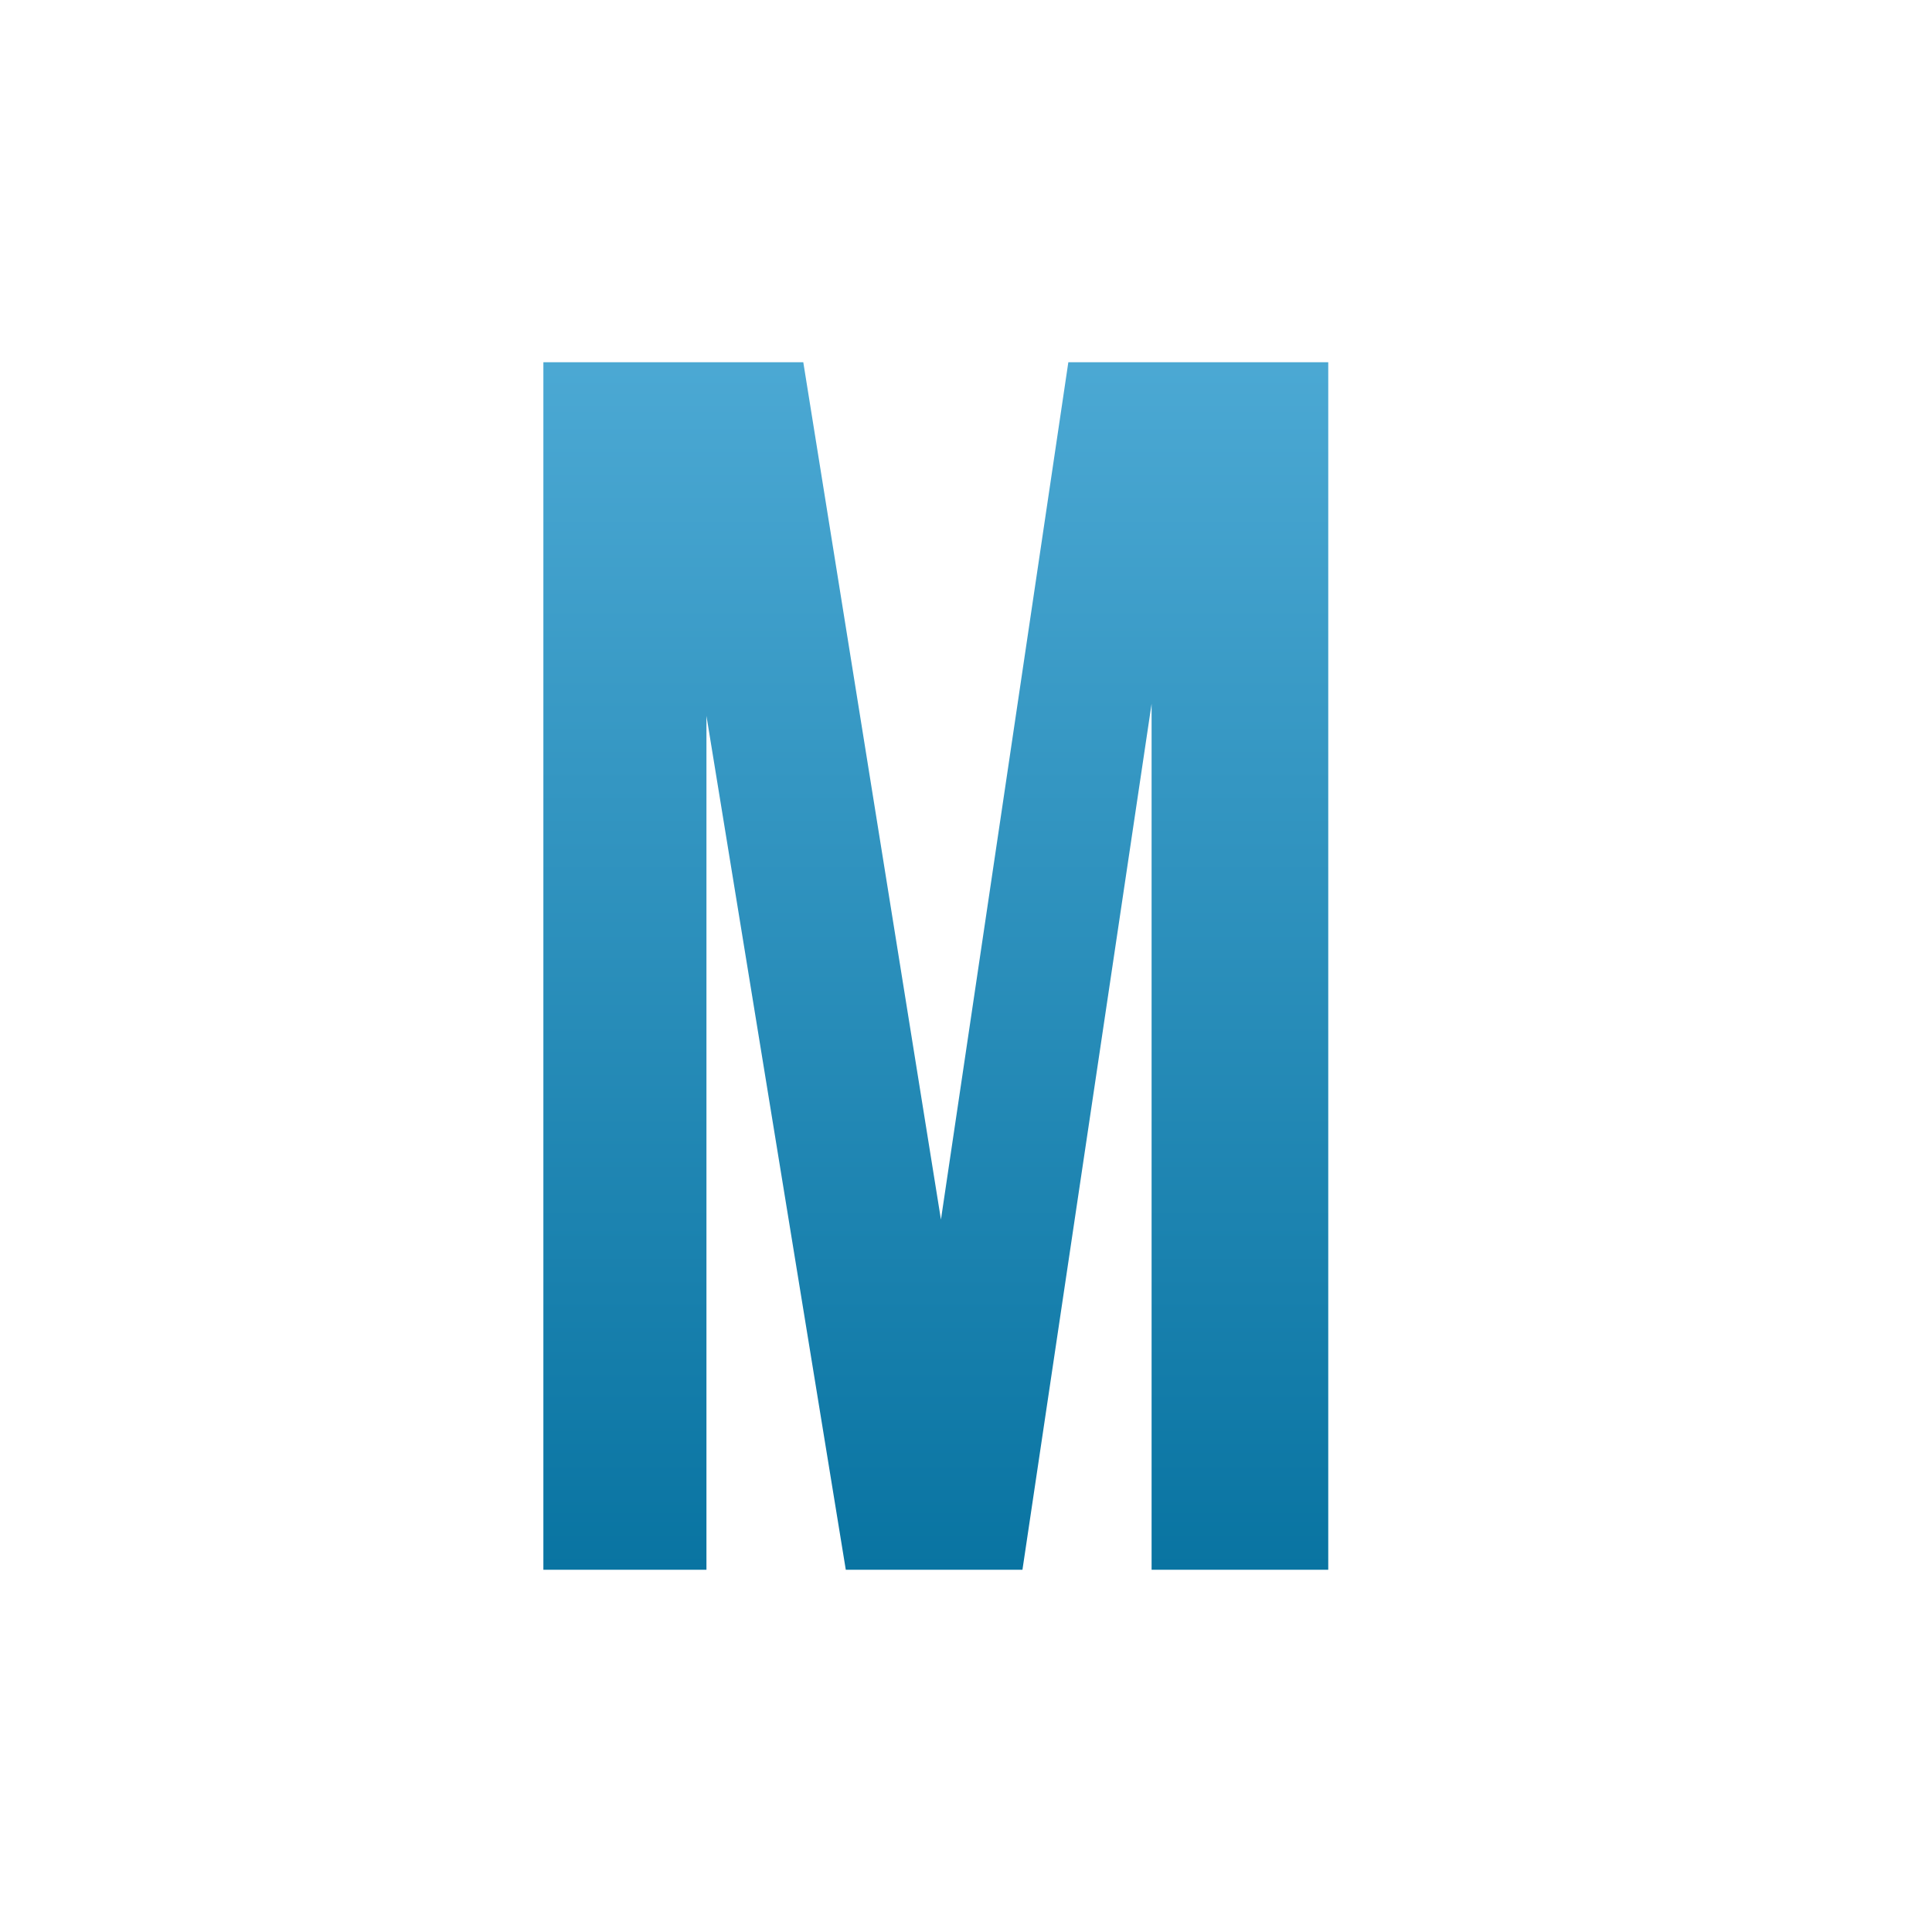
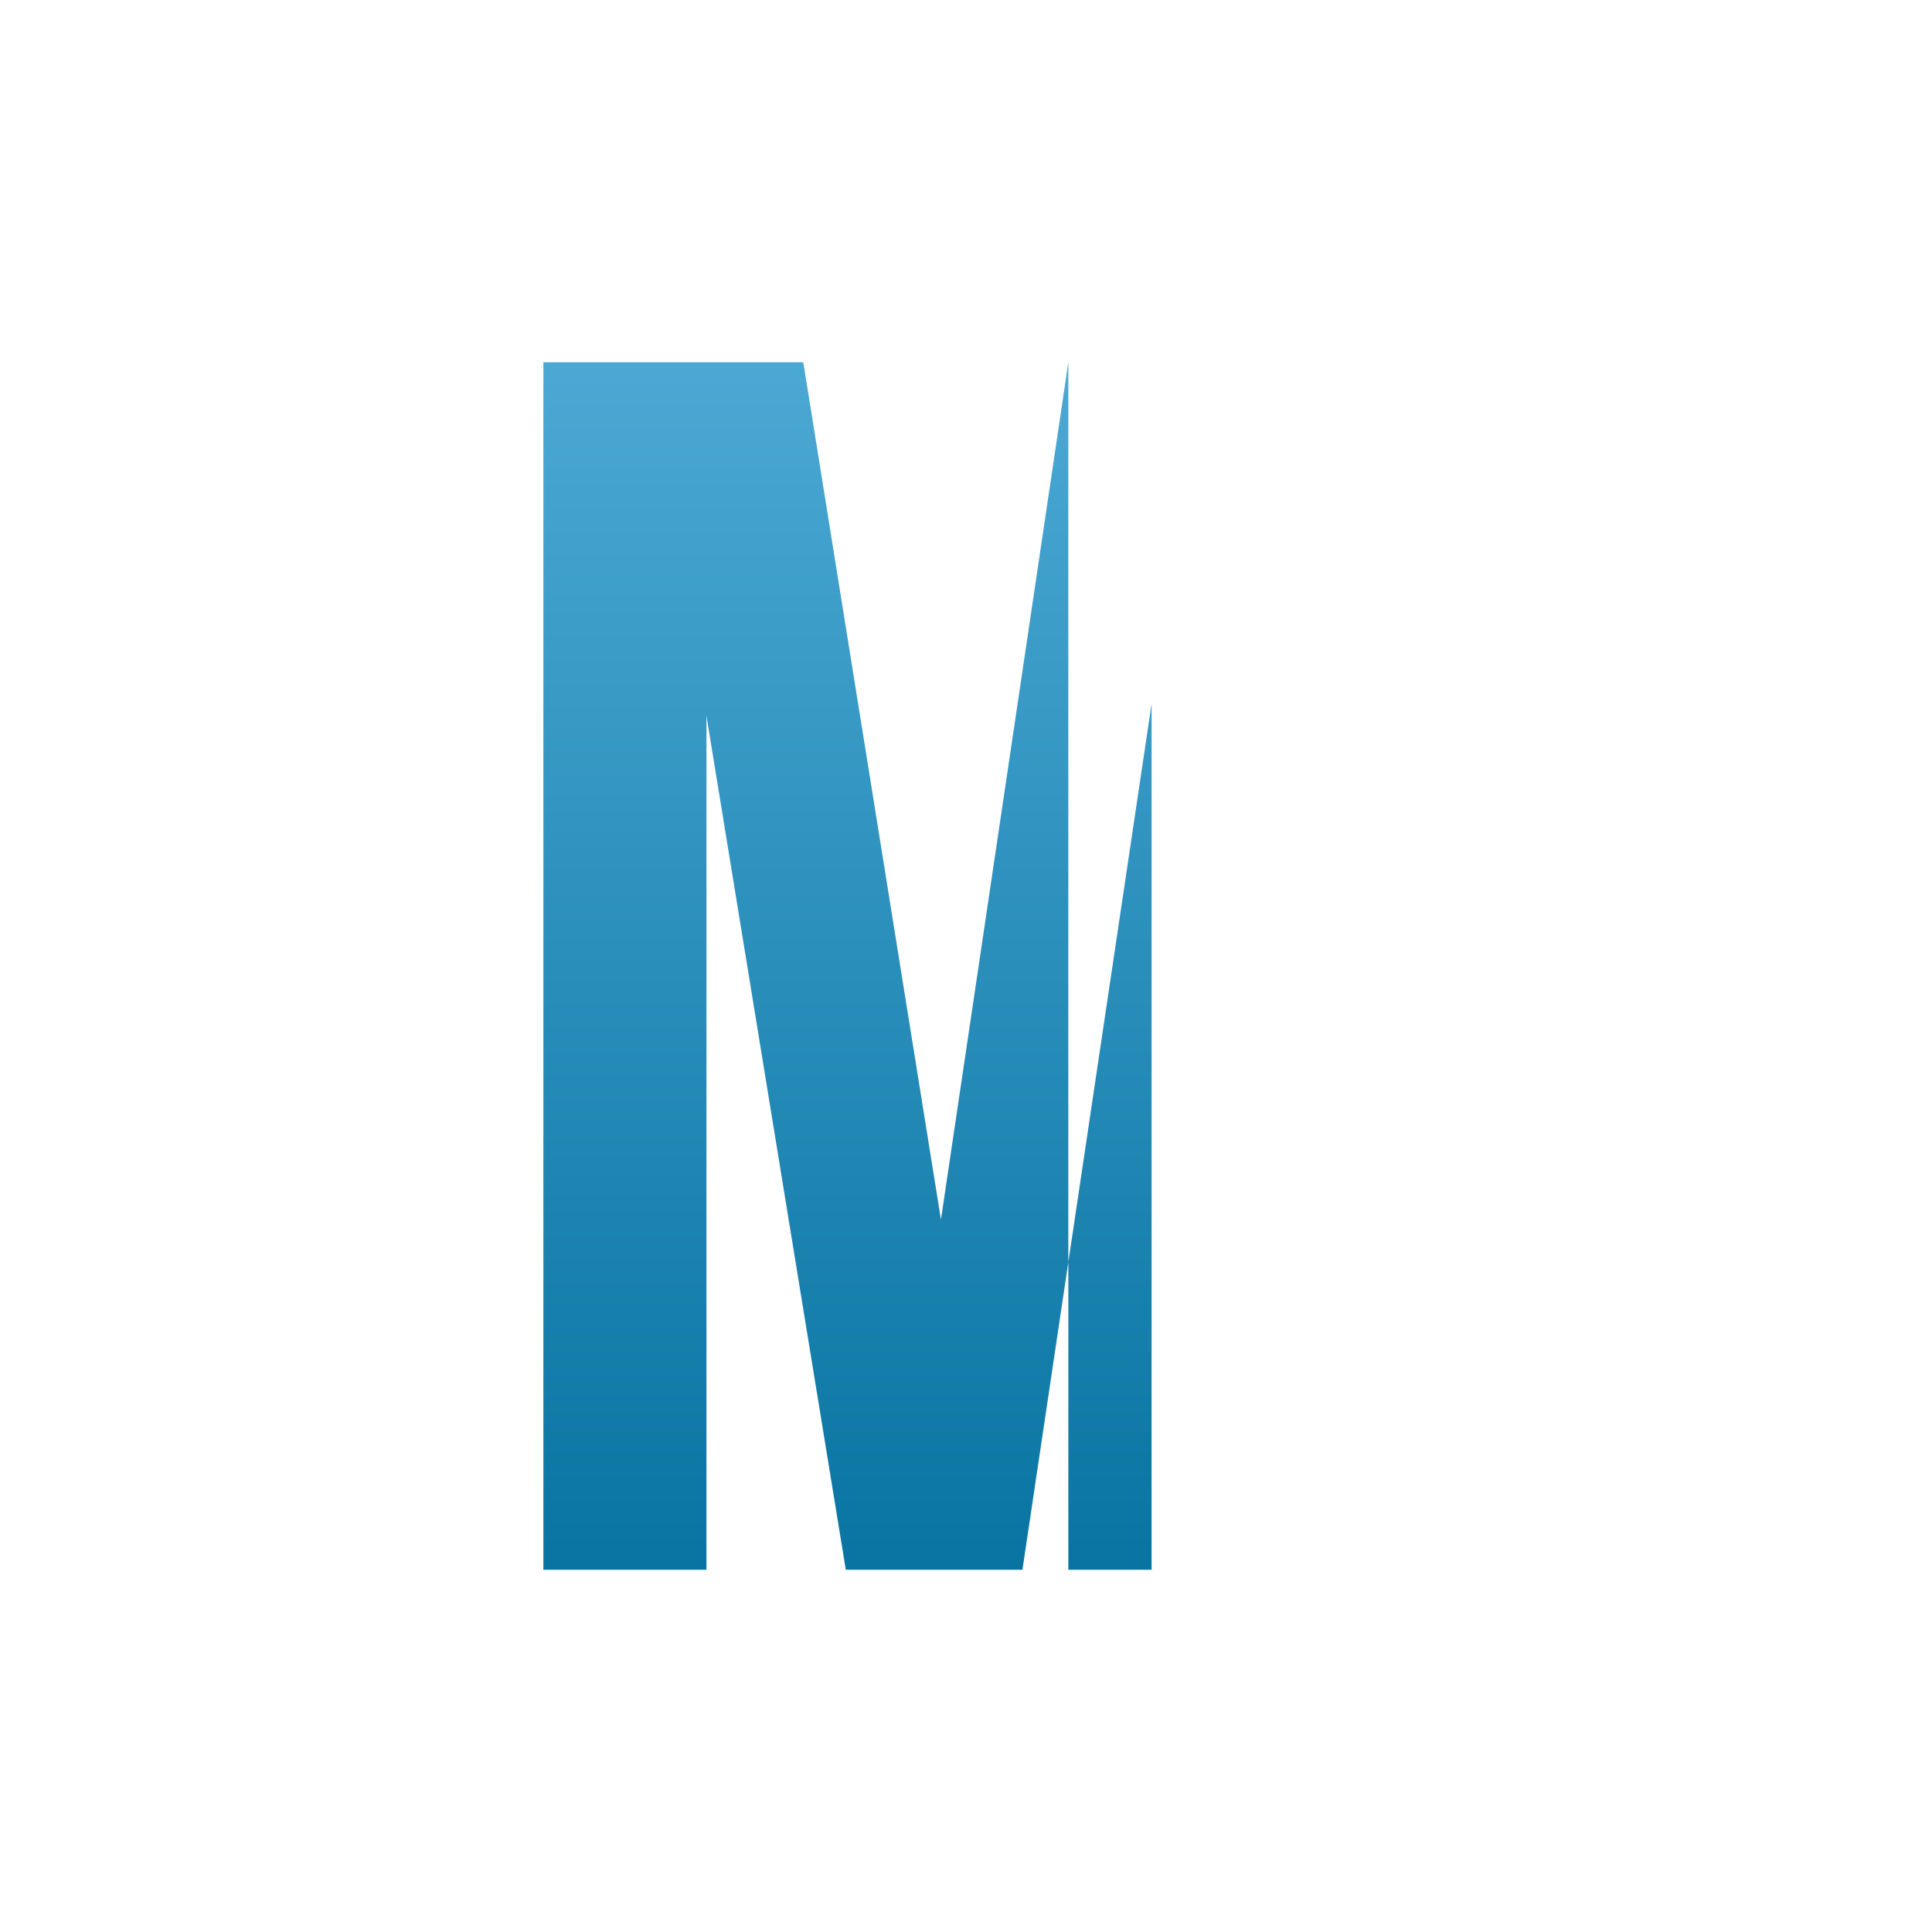
<svg xmlns="http://www.w3.org/2000/svg" width="32" height="32" viewBox="0 0 32 32" fill="none">
-   <rect width="32" height="32" fill="white" />
-   <path d="M17.695 6L15.585 20.2L13.305 6H9V26H11.701V11.857L14.009 26H16.935L19.074 11.657V26H22V6H17.695Z" fill="url(#paint0_linear_101_37)" />
+   <path d="M17.695 6L15.585 20.2L13.305 6H9V26H11.701V11.857L14.009 26H16.935L19.074 11.657V26H22H17.695Z" fill="url(#paint0_linear_101_37)" />
  <defs>
    <linearGradient id="paint0_linear_101_37" x1="58.214" y1="5.771" x2="58.214" y2="28.686" gradientUnits="userSpaceOnUse">
      <stop stop-color="#4CA9D4" />
      <stop offset="1" stop-color="#006D9B" />
    </linearGradient>
  </defs>
</svg>